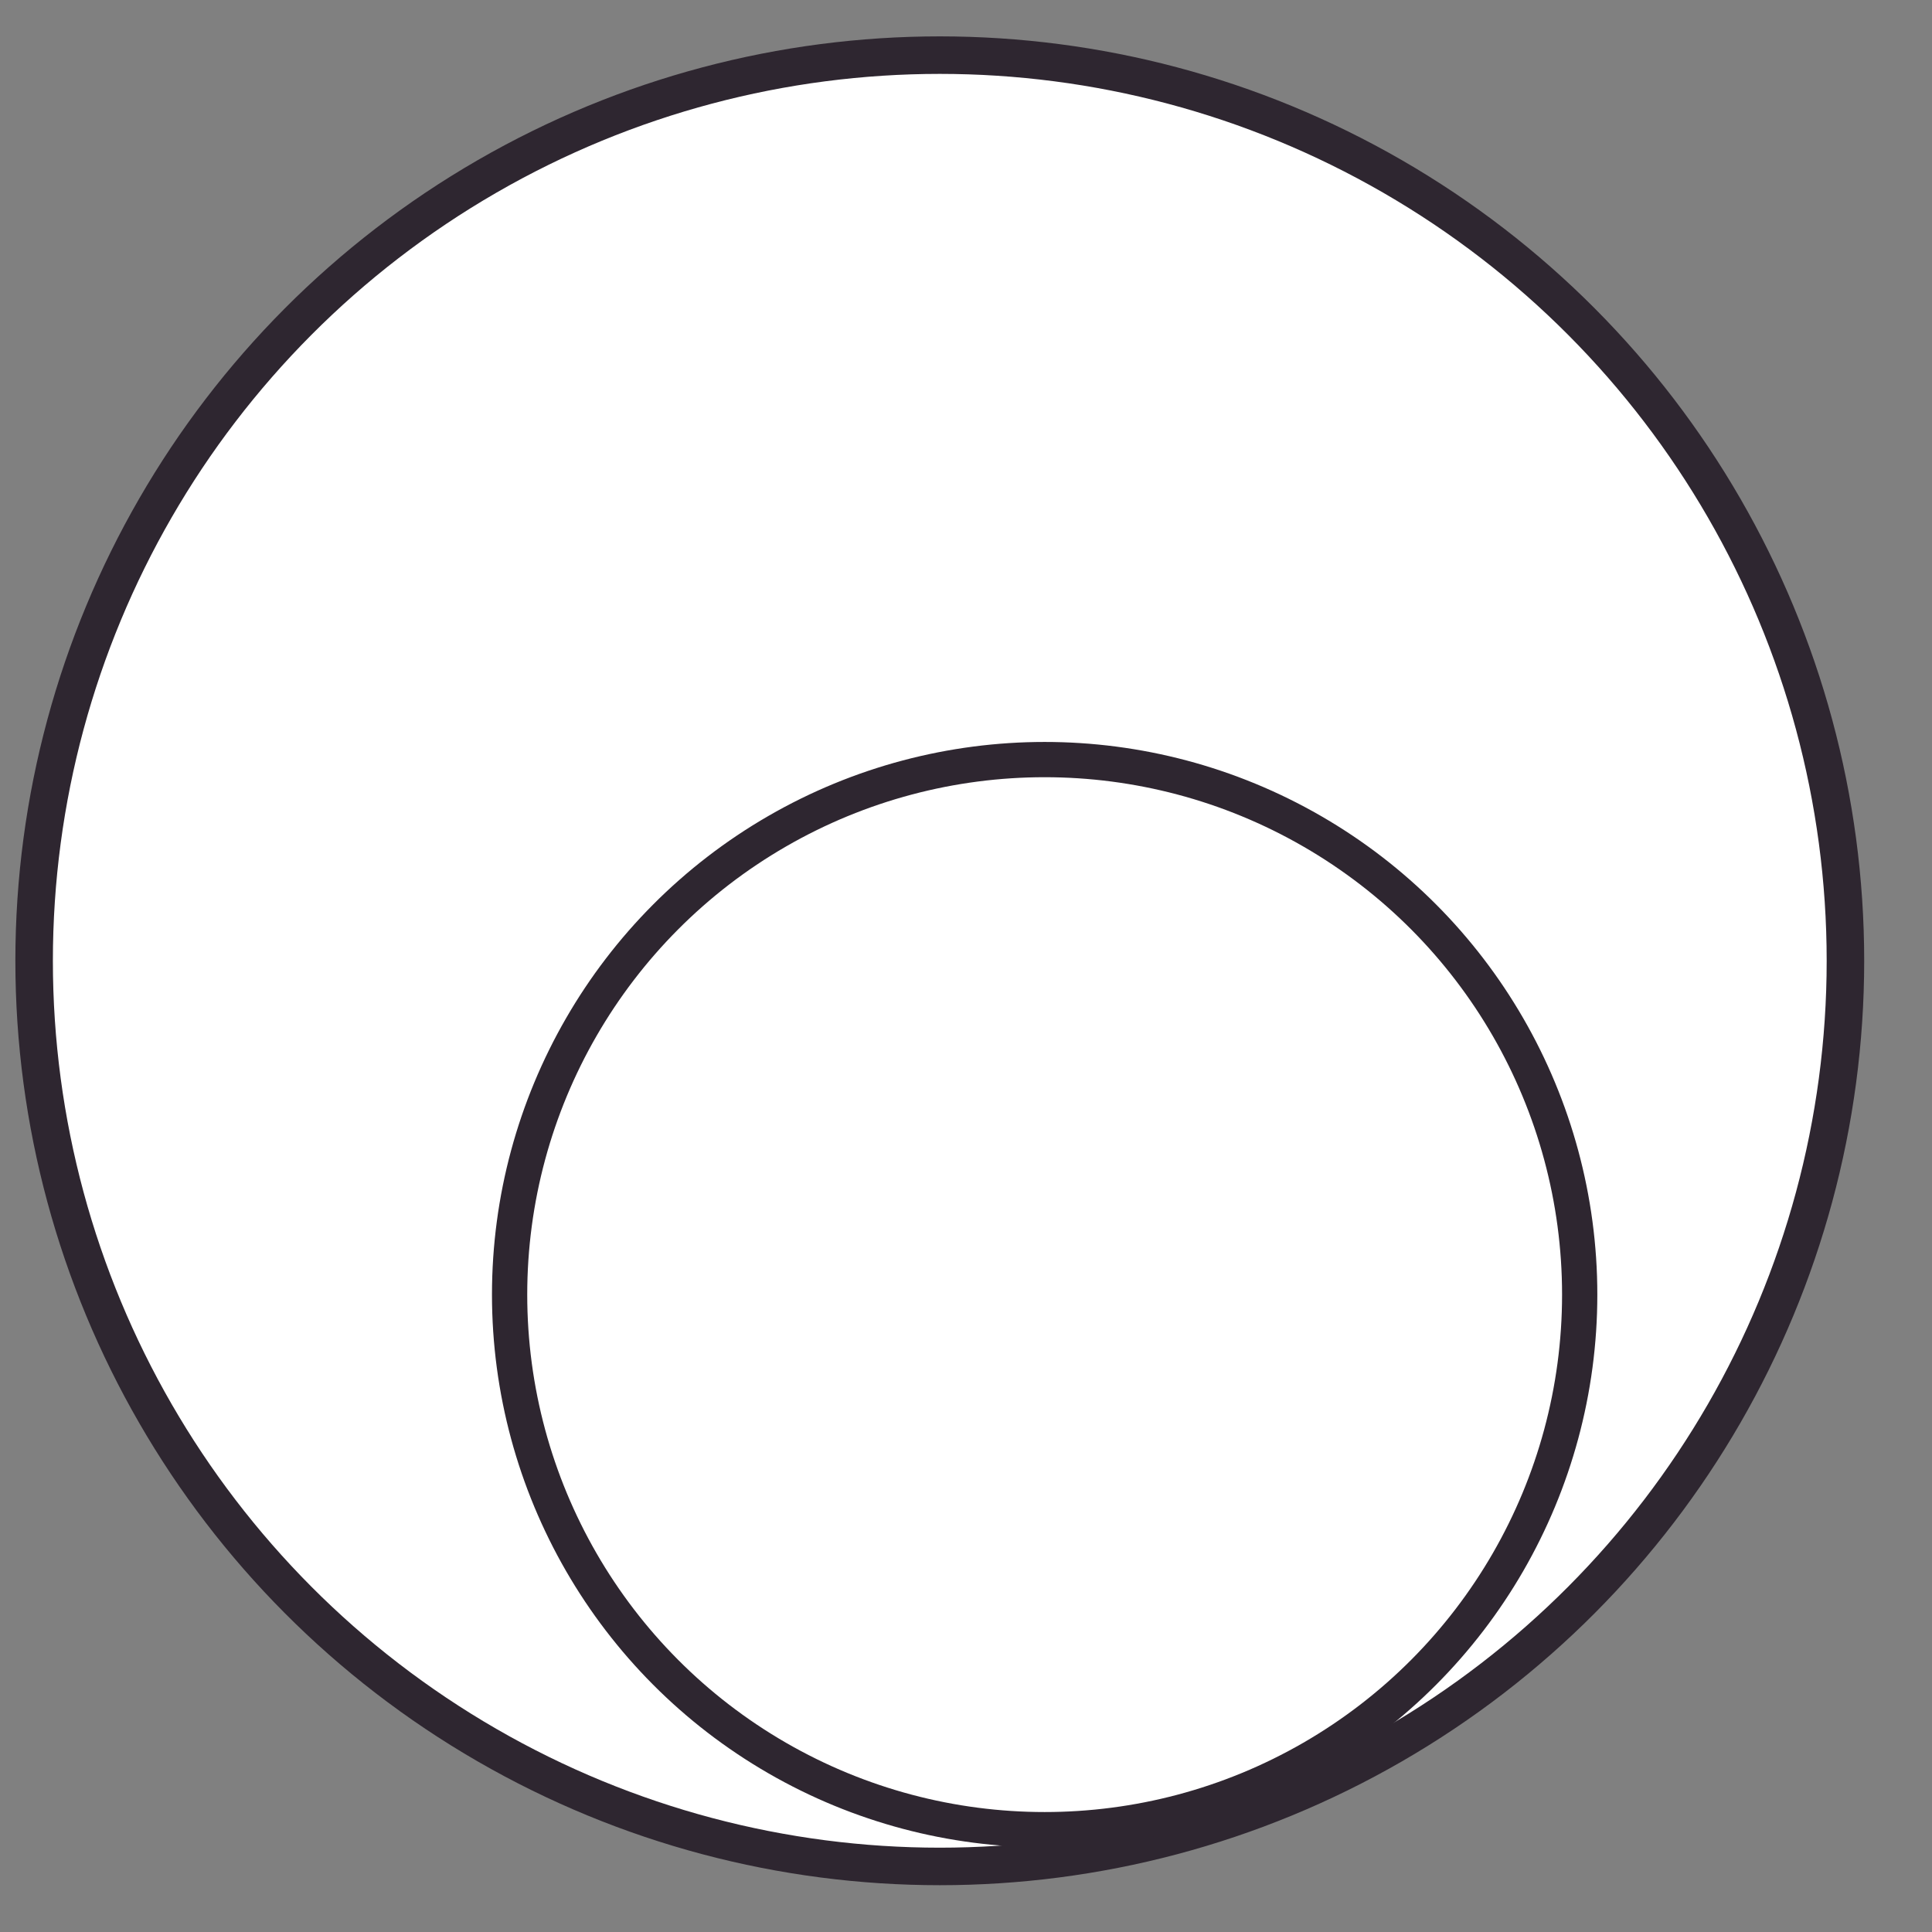
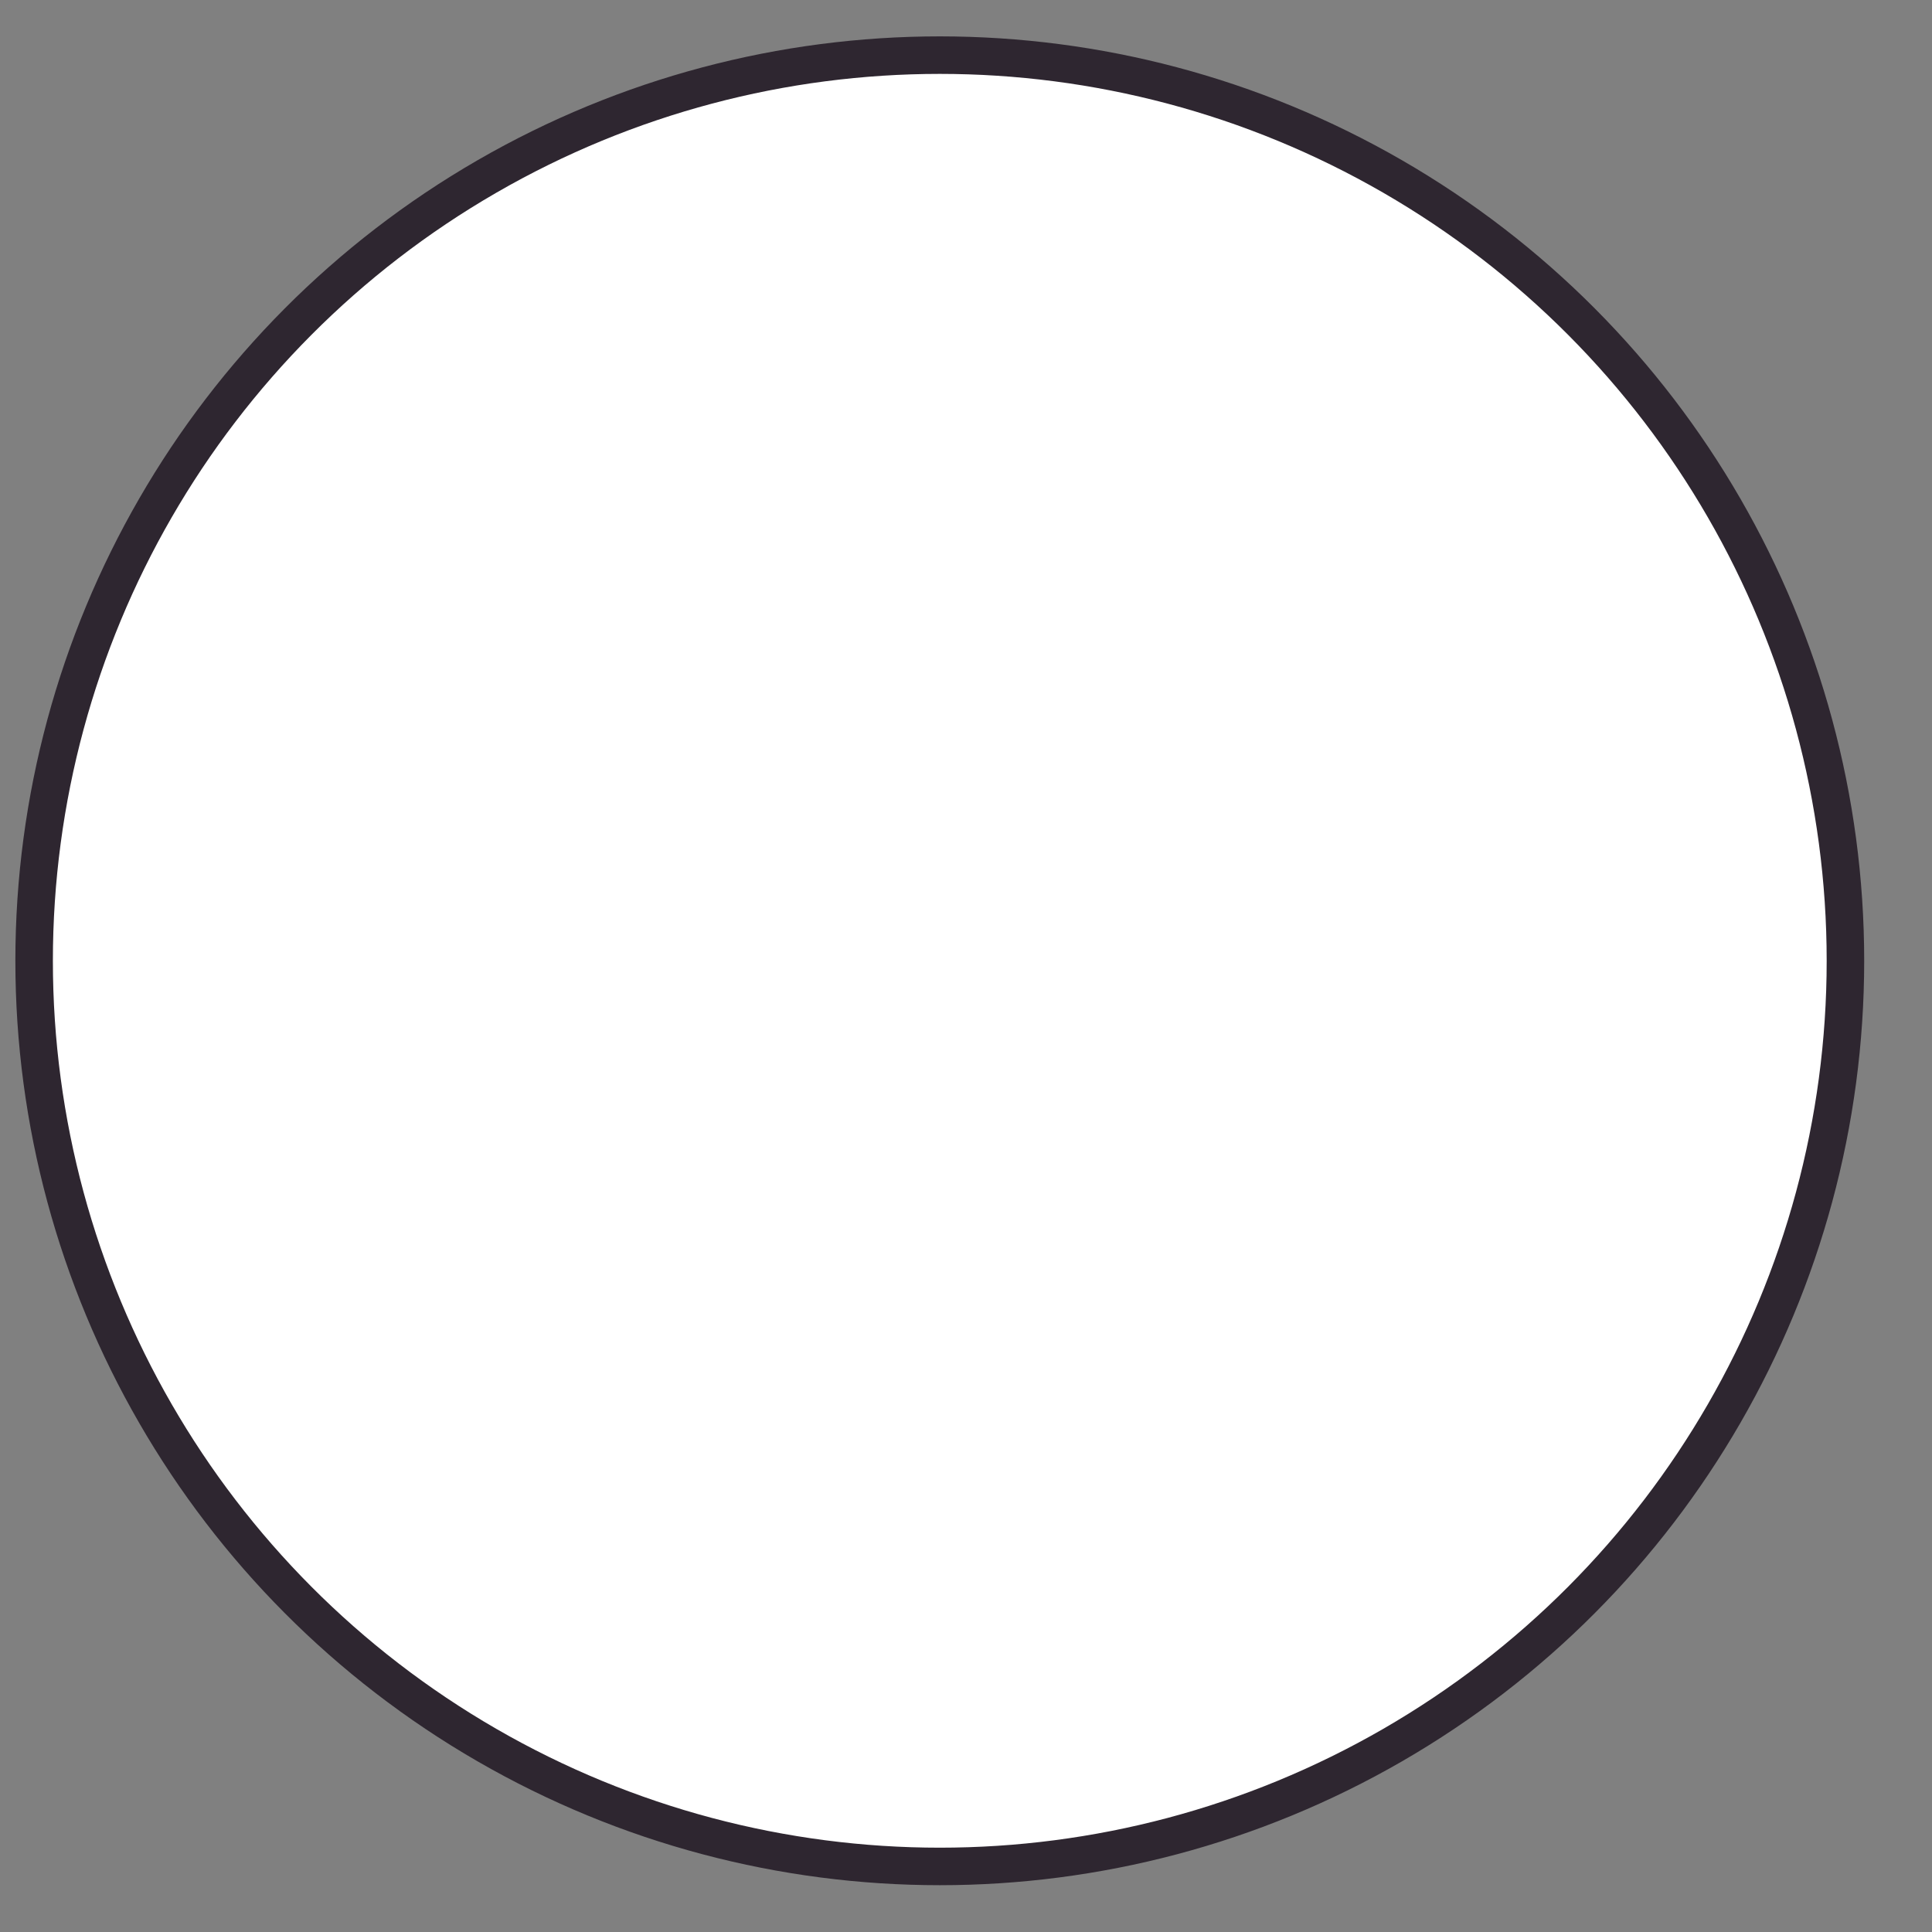
<svg xmlns="http://www.w3.org/2000/svg" text-rendering="geometricPrecision" shape-rendering="geometricPrecision" viewBox="0 0 640 640" id="e76h8j66pyf31">
  <rect x="0" y="0" width="640" height="640" fill="#808080" stroke="none" />
  <style>#e76h8j66pyf33_to {animation: e76h8j66pyf33_to__to 9000ms linear infinite normal backwards}@keyframes e76h8j66pyf33_to__to { 0% {transform: translate(346.054px,428.862px)} 34.444% {transform: translate(346.054px,210.681px)} 68.889% {transform: translate(216.286px,380.378px)} 100% {transform: translate(344.628px,430.289px)} }</style>
  <circle stroke-miterlimit="10" stroke-width="2.5" stroke="rgb(46,38,48)" fill="rgb(255,255,255)" transform="matrix(4.971 0 0 4.971 311.314 318.273)" r="60.352" id="e76h8j66pyf32" />
  <g transform="translate(346.054,428.862)" id="e76h8j66pyf33_to">
-     <circle stroke-miterlimit="10" stroke-width="4" stroke="rgb(46,38,48)" fill="rgb(255,255,255)" transform="scale(2.92,2.92) translate(0,-0)" r="60.699" id="e76h8j66pyf33" />
-   </g>
+     </g>
</svg>